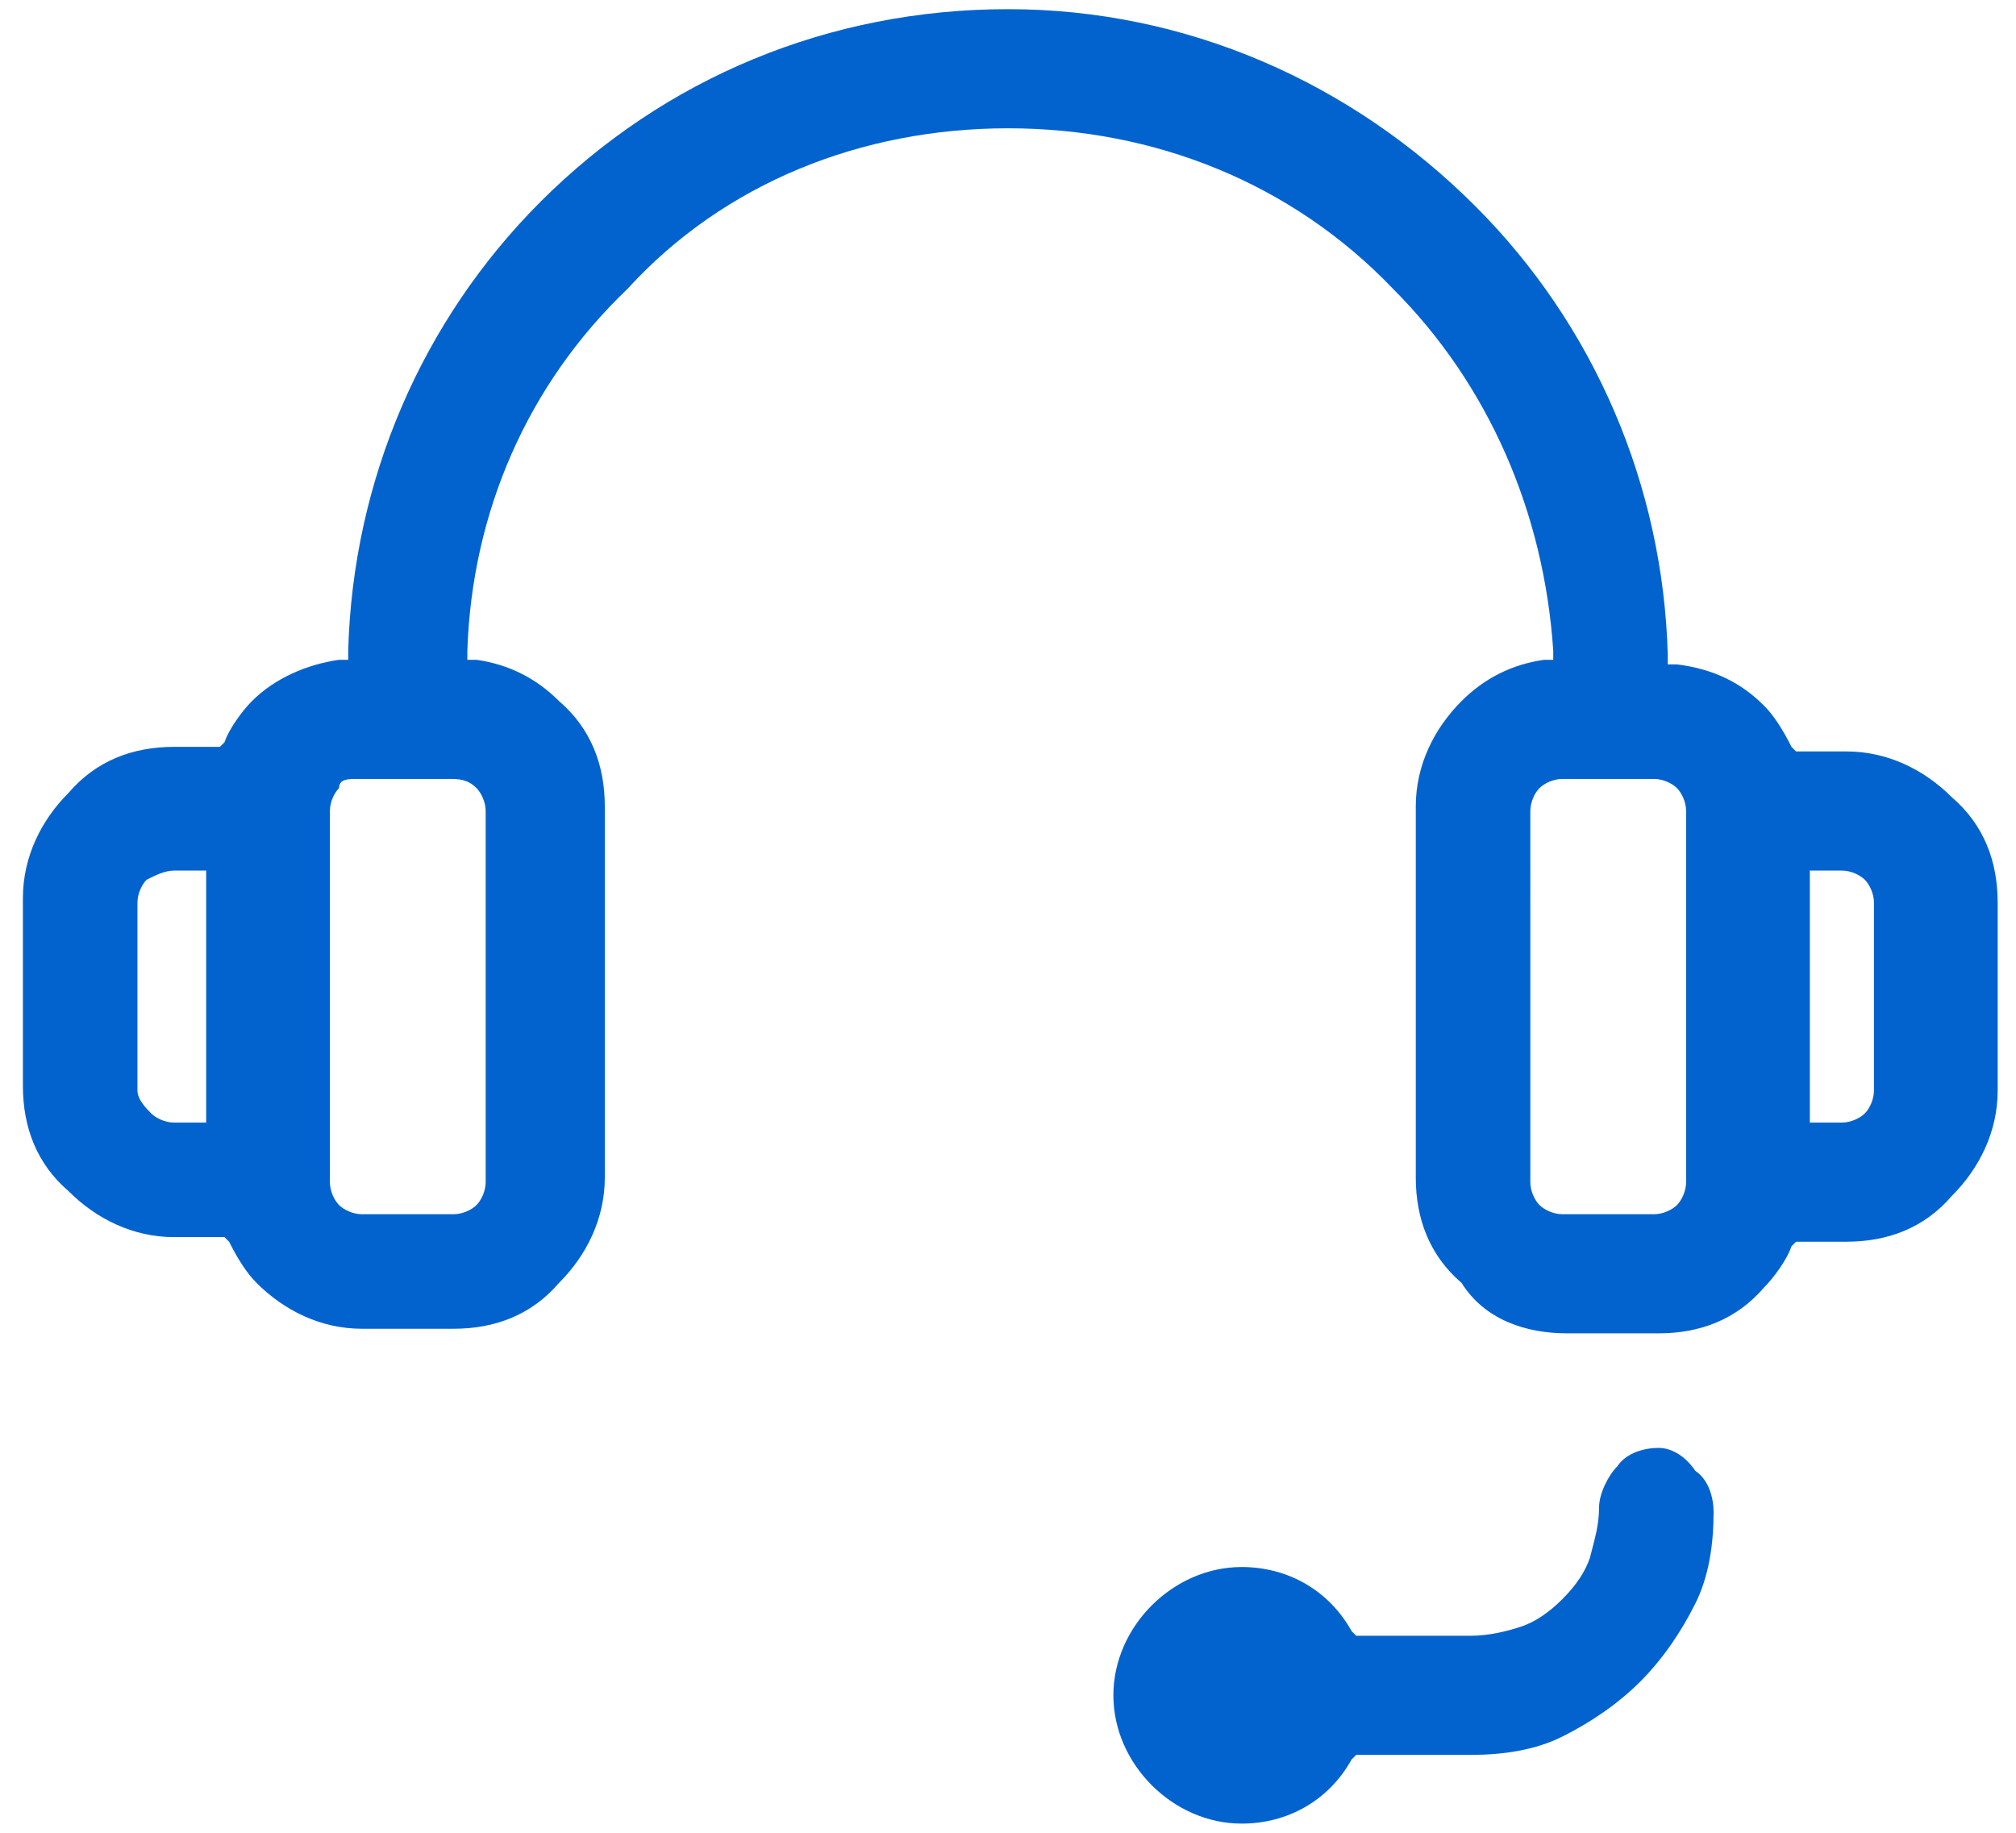
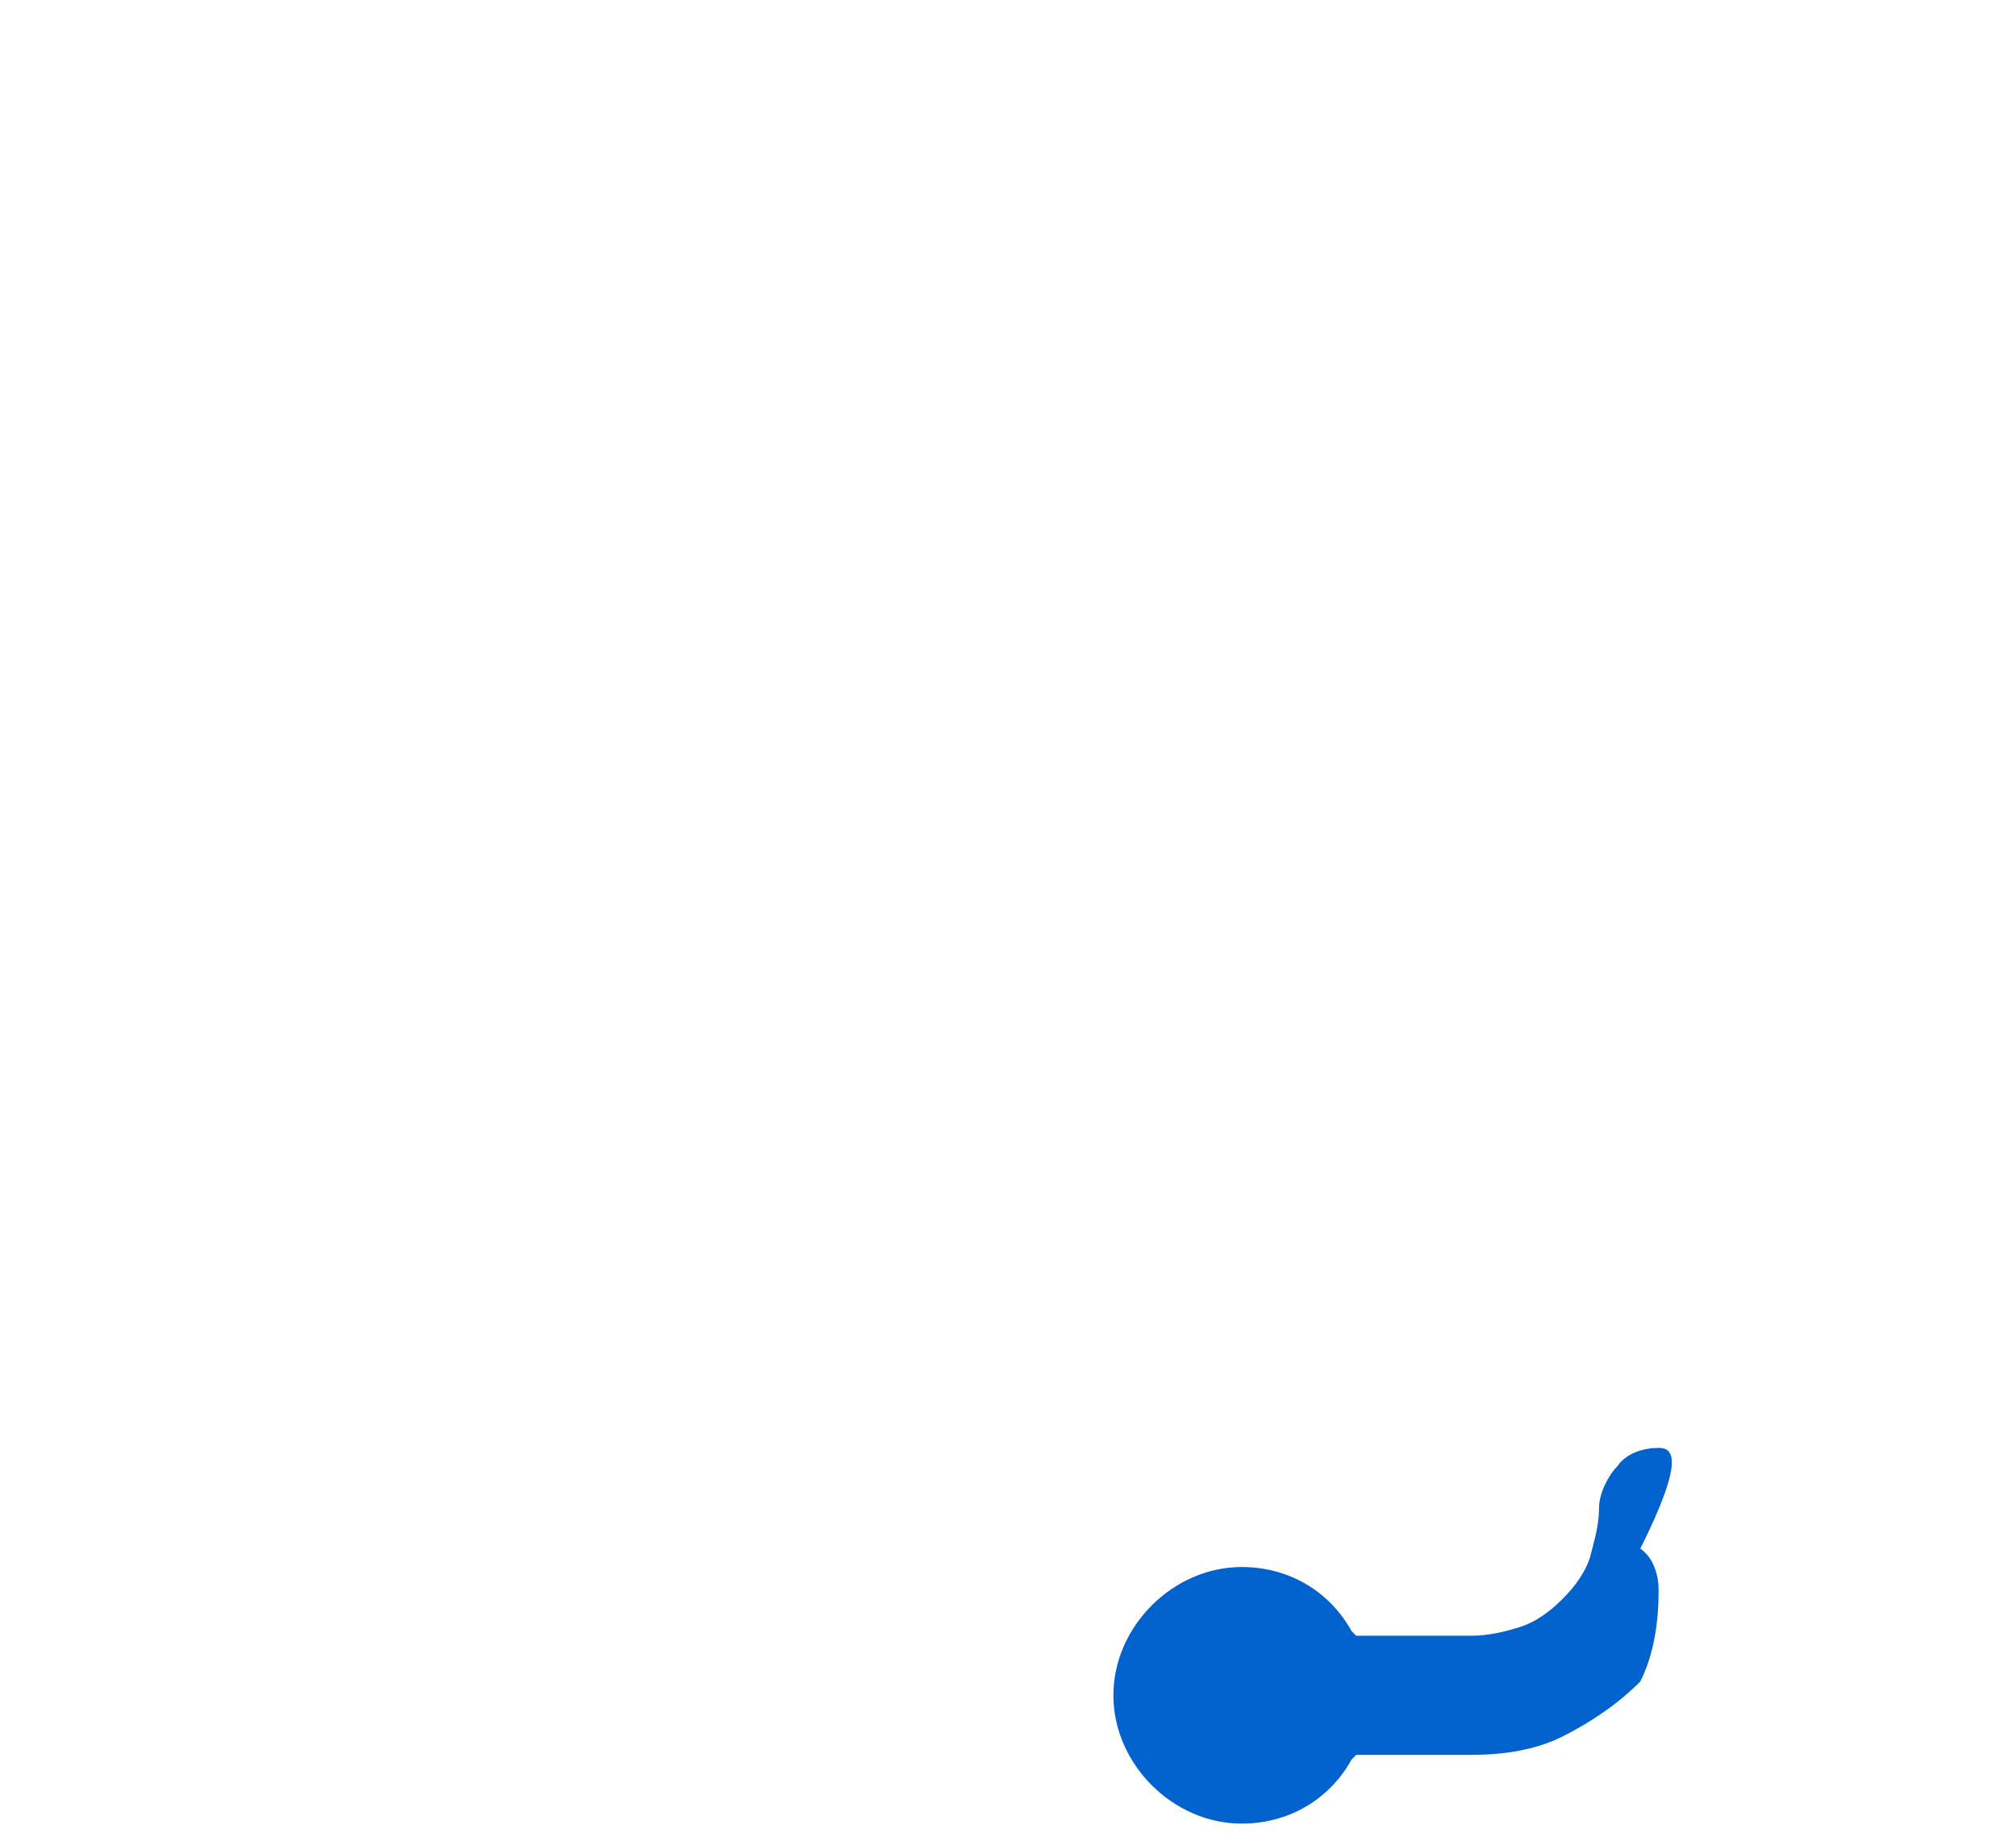
<svg xmlns="http://www.w3.org/2000/svg" version="1.1" id="Capa_1" x="0px" y="0px" viewBox="0 0 44 40" style="enable-background:new 0 0 44 40;" xml:space="preserve">
  <style type="text/css">
	.st0{fill:#0363CE;}
</style>
  <g>
-     <path class="st0" d="M36.2,31.6L36.2,31.6c-0.3,0-0.7,0.1-0.9,0.4c-0.2,0.2-0.4,0.6-0.4,0.9c0,0.4-0.1,0.7-0.2,1.1   c-0.1,0.3-0.3,0.6-0.6,0.9c-0.3,0.3-0.6,0.5-0.9,0.6c-0.3,0.1-0.7,0.2-1.1,0.2h-2.4h-0.1l-0.1-0.1c-0.5-0.9-1.4-1.4-2.4-1.4   c-1.5,0-2.8,1.3-2.8,2.8s1.3,2.8,2.8,2.8c1,0,1.9-0.5,2.4-1.4l0.1-0.1h0.1h2.4c0.7,0,1.4-0.1,2-0.4c0.6-0.3,1.2-0.7,1.7-1.2   s0.9-1.1,1.2-1.7c0.3-0.6,0.4-1.3,0.4-2c0-0.3-0.1-0.7-0.4-0.9C36.8,31.8,36.5,31.6,36.2,31.6z" />
-     <path class="st0" d="M34.2,29.1h2c0.9,0,1.7-0.3,2.3-1c0.2-0.2,0.5-0.6,0.6-0.9l0.1-0.1h0.2h0.9c0.9,0,1.7-0.3,2.3-1   c0.6-0.6,1-1.4,1-2.3v-4.1c0-0.9-0.3-1.7-1-2.3c-0.6-0.6-1.4-1-2.3-1h-0.9h-0.2l-0.1-0.1c-0.2-0.4-0.4-0.7-0.6-0.9   c-0.5-0.5-1.1-0.8-1.9-0.9h-0.2v-0.2c-0.1-3.7-1.6-7.2-4.2-9.8C29.5,1.8,25.9,0.2,22,0.2s-7.5,1.5-10.2,4.2   C9.2,7,7.7,10.5,7.6,14.2v0.2H7.4c-0.7,0.1-1.4,0.4-1.9,0.9c-0.2,0.2-0.5,0.6-0.6,0.9l-0.1,0.1H4.6H3.8c-0.9,0-1.7,0.3-2.3,1   c-0.6,0.6-1,1.4-1,2.3v4.1c0,0.9,0.3,1.7,1,2.3c0.6,0.6,1.4,1,2.3,1h0.9h0.2L5,27.1c0.2,0.4,0.4,0.7,0.6,0.9c0.6,0.6,1.4,1,2.3,1h2   c0.9,0,1.7-0.3,2.3-1c0.6-0.6,1-1.4,1-2.3v-8.1c0-0.9-0.3-1.7-1-2.3c-0.5-0.5-1.1-0.8-1.8-0.9h-0.2v-0.2c0.1-3,1.3-5.8,3.5-7.9   C15.8,4,18.8,2.8,22,2.8s6.2,1.2,8.4,3.5c2.1,2.1,3.3,4.9,3.5,7.9v0.2h-0.2c-0.7,0.1-1.3,0.4-1.8,0.9c-0.6,0.6-1,1.4-1,2.3v8.1   c0,0.9,0.3,1.7,1,2.3C32.4,28.8,33.3,29.1,34.2,29.1z M39.5,24.3v-5.1V19h0.2h0.5c0.2,0,0.4,0.1,0.5,0.2s0.2,0.3,0.2,0.5v4.1   c0,0.2-0.1,0.4-0.2,0.5c-0.1,0.1-0.3,0.2-0.5,0.2h-0.5h-0.2V24.3z M4.5,19.2v5.1v0.2H4.3H3.8l0,0c-0.2,0-0.4-0.1-0.5-0.2   S3,24,3,23.8v-4.1c0-0.2,0.1-0.4,0.2-0.5C3.4,19.1,3.6,19,3.8,19h0.5h0.2V19.2z M10.4,17.2c0.1,0.1,0.2,0.3,0.2,0.5v8.1   c0,0.2-0.1,0.4-0.2,0.5c-0.1,0.1-0.3,0.2-0.5,0.2h-2c-0.2,0-0.4-0.1-0.5-0.2S7.2,26,7.2,25.8v-8.1c0-0.2,0.1-0.4,0.2-0.5   C7.4,17,7.6,17,7.8,17h1l0,0l0,0h1C10,17,10.2,17,10.4,17.2z M33.4,17.7c0-0.2,0.1-0.4,0.2-0.5c0.1-0.1,0.3-0.2,0.5-0.2h1l0,0l0,0   h1c0.2,0,0.4,0.1,0.5,0.2s0.2,0.3,0.2,0.5v8.1c0,0.2-0.1,0.4-0.2,0.5c-0.1,0.1-0.3,0.2-0.5,0.2h-2c-0.2,0-0.4-0.1-0.5-0.2   s-0.2-0.3-0.2-0.5V17.7z" />
+     <path class="st0" d="M36.2,31.6L36.2,31.6c-0.3,0-0.7,0.1-0.9,0.4c-0.2,0.2-0.4,0.6-0.4,0.9c0,0.4-0.1,0.7-0.2,1.1   c-0.1,0.3-0.3,0.6-0.6,0.9c-0.3,0.3-0.6,0.5-0.9,0.6c-0.3,0.1-0.7,0.2-1.1,0.2h-2.4h-0.1l-0.1-0.1c-0.5-0.9-1.4-1.4-2.4-1.4   c-1.5,0-2.8,1.3-2.8,2.8s1.3,2.8,2.8,2.8c1,0,1.9-0.5,2.4-1.4l0.1-0.1h0.1h2.4c0.7,0,1.4-0.1,2-0.4c0.6-0.3,1.2-0.7,1.7-1.2   c0.3-0.6,0.4-1.3,0.4-2c0-0.3-0.1-0.7-0.4-0.9C36.8,31.8,36.5,31.6,36.2,31.6z" />
  </g>
</svg>